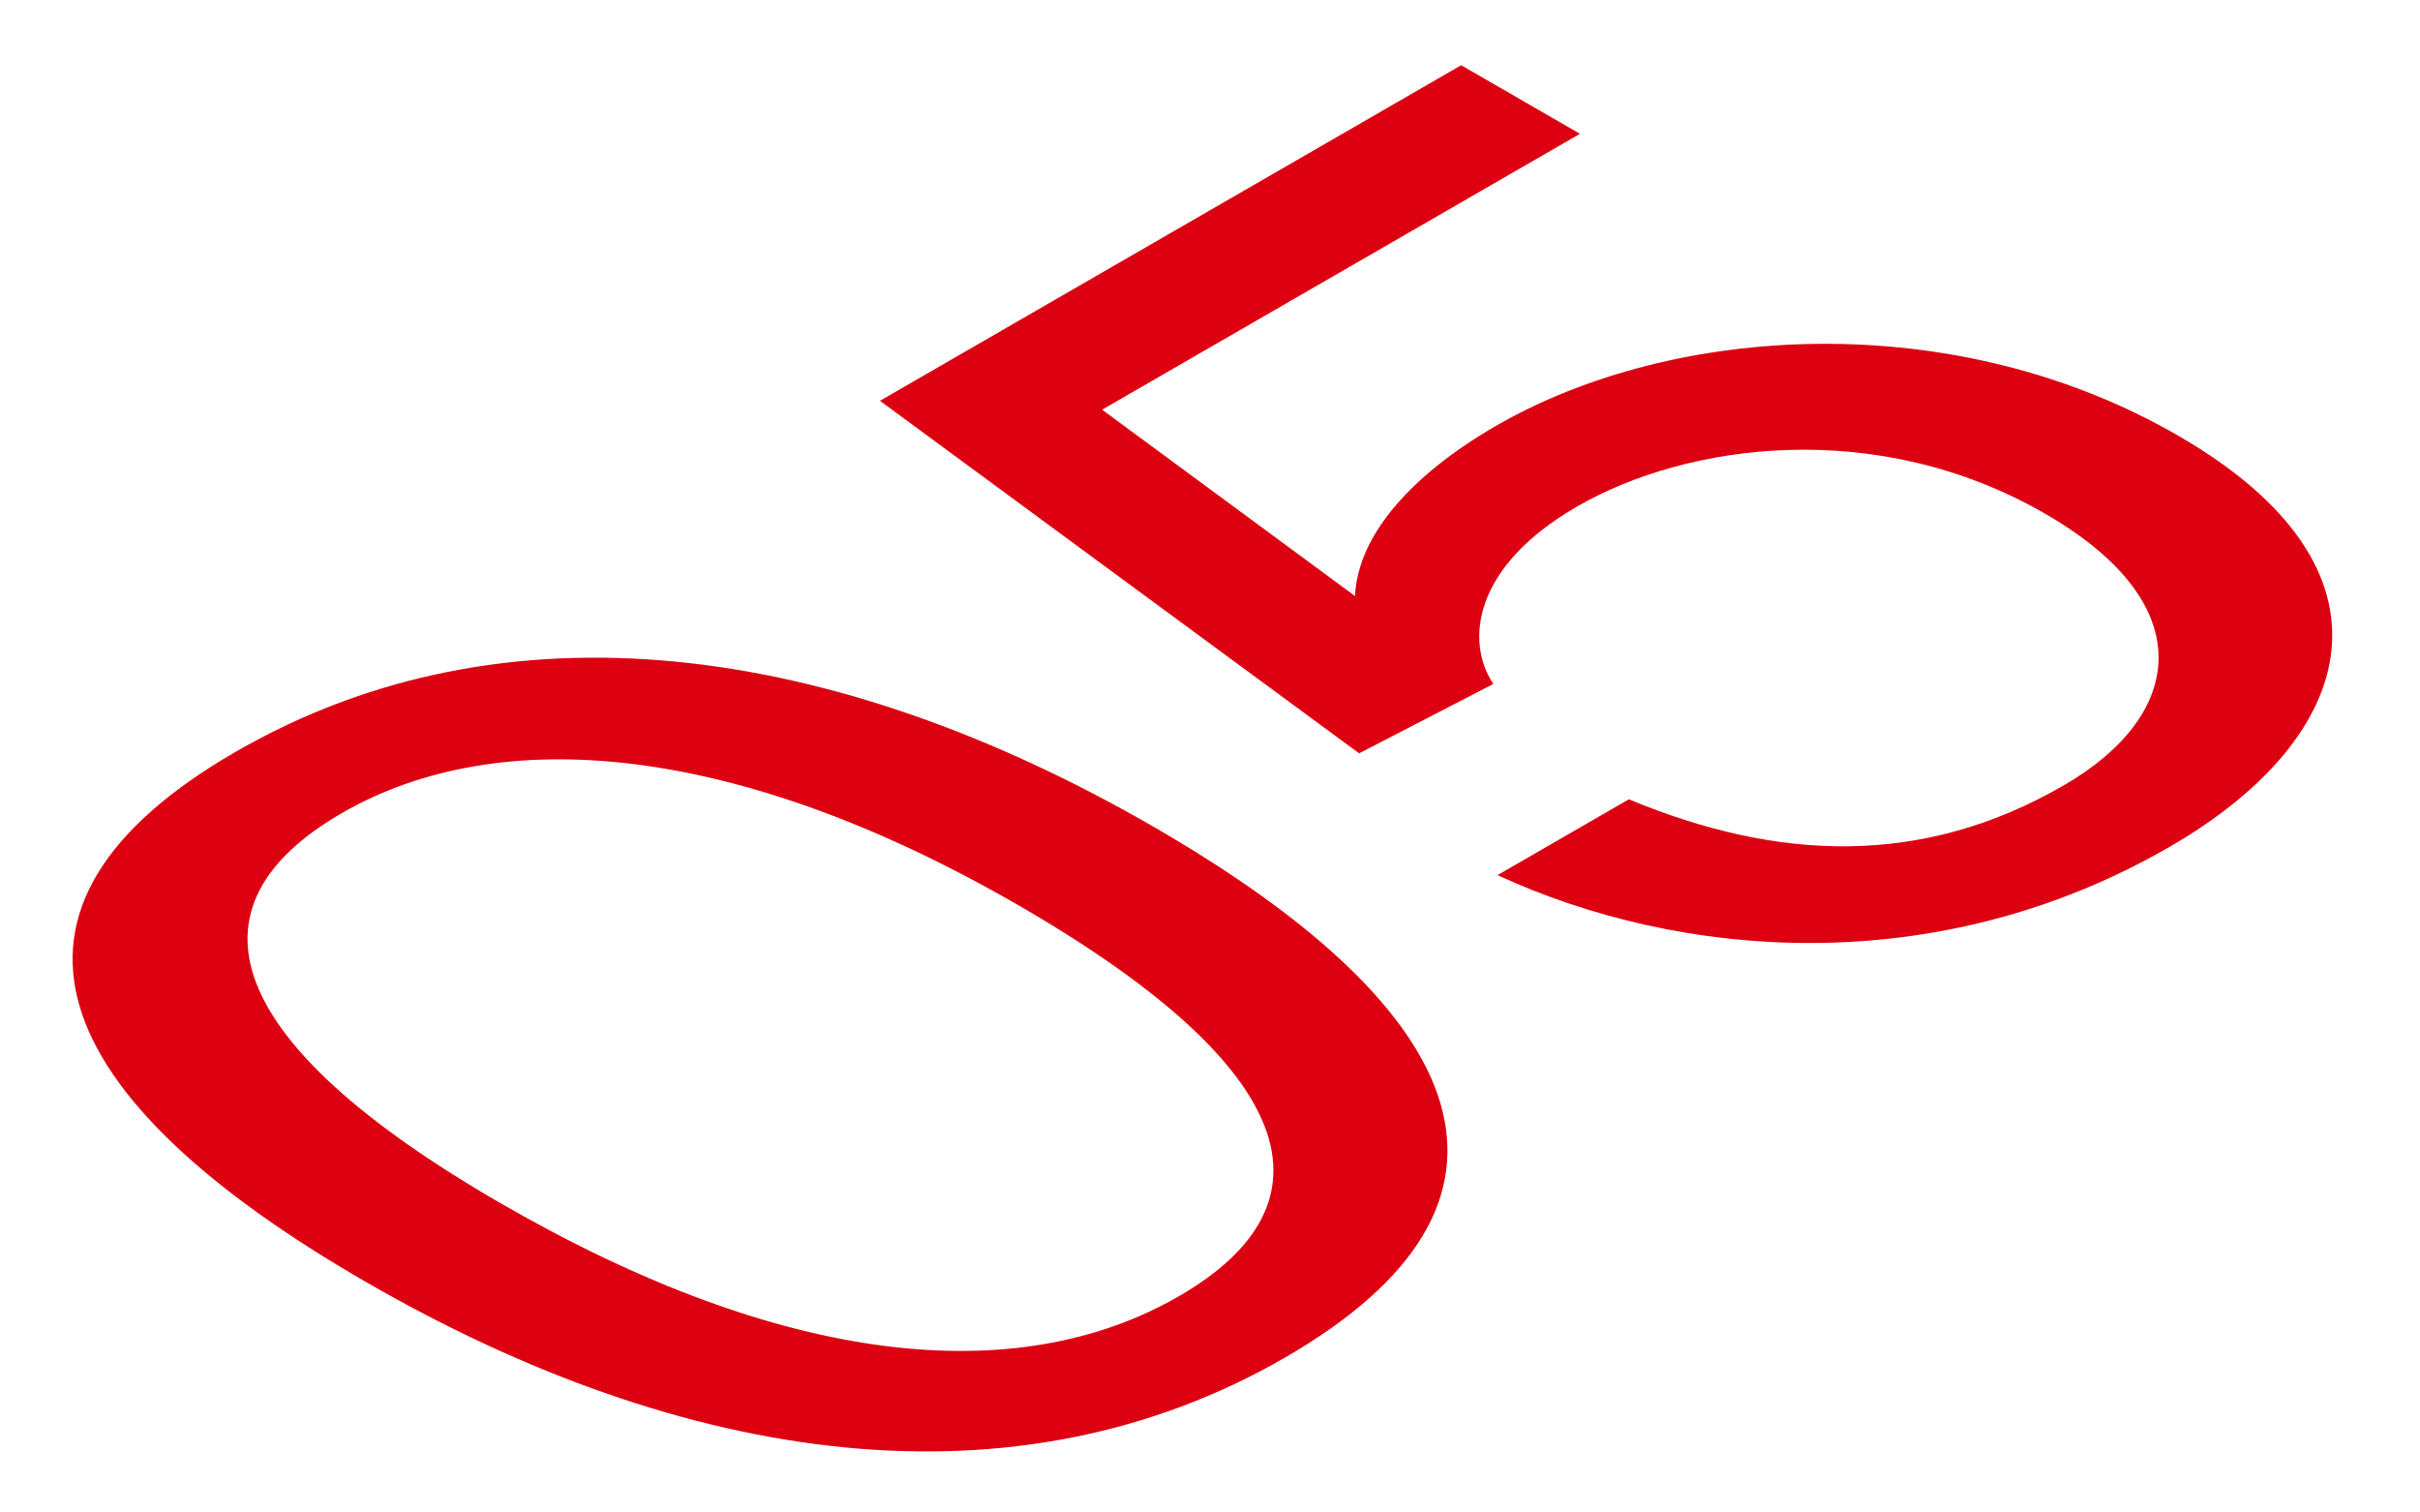
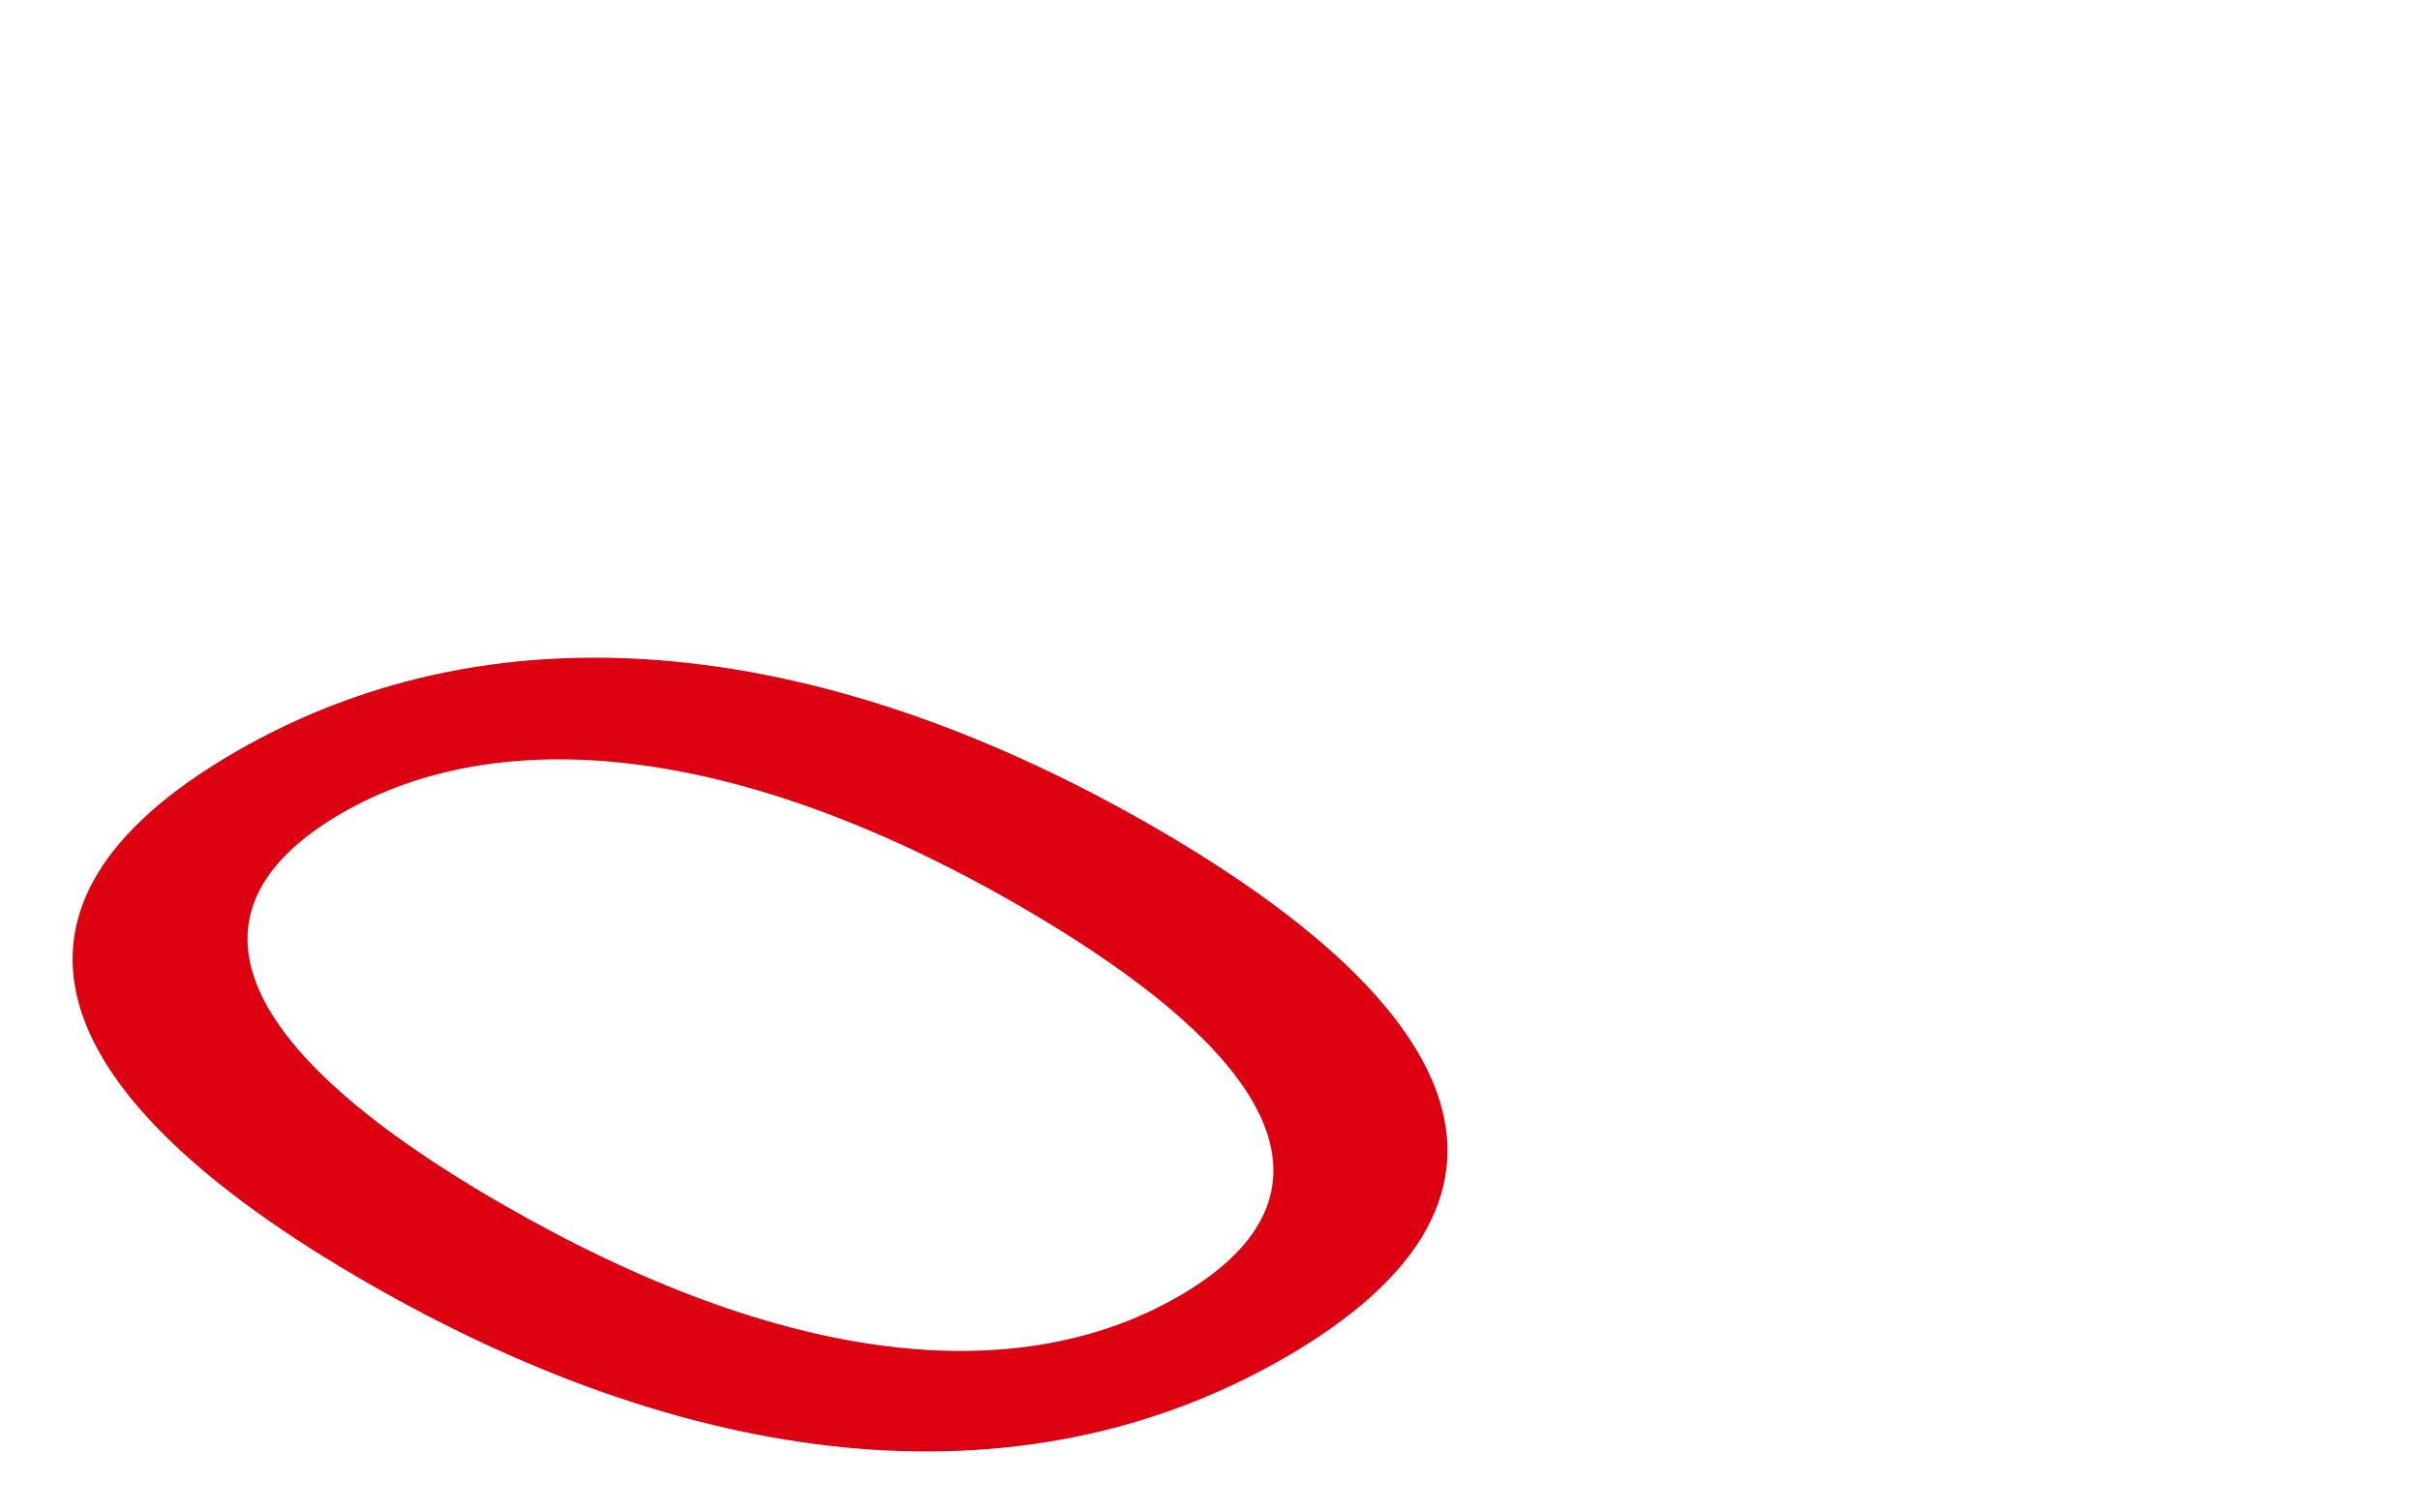
<svg xmlns="http://www.w3.org/2000/svg" width="24" height="15" viewBox="0 0 24 15" fill="none">
-   <path d="M10.097 8.976C12.909 10.6 13.284 11.936 11.69 12.856C10.097 13.776 7.783 13.56 4.97 11.936C2.185 10.328 1.797 8.984 3.39 8.064C4.956 7.16 7.311 7.368 10.097 8.976ZM11.441 8.2C8.267 6.368 5.011 5.912 2.337 7.456C-0.337 9 0.452 10.88 3.626 12.712C6.799 14.544 10.069 15.008 12.743 13.464C15.417 11.92 14.614 10.032 11.441 8.2Z" fill="#DD0010" />
-   <path d="M20.463 7.791C19.064 8.599 17.636 8.543 16.154 7.927L14.851 8.679C16.652 9.511 19.202 9.735 21.516 8.399C23.387 7.319 23.899 5.647 21.599 4.319C19.382 3.039 16.597 3.207 14.837 4.223C14.006 4.703 13.466 5.303 13.438 5.911L10.93 4.063L15.669 1.327L14.491 0.647L8.727 3.975L13.479 7.471L14.81 6.783C14.532 6.367 14.602 5.623 15.641 5.023C16.736 4.391 18.62 4.135 20.283 5.095C21.835 5.991 21.669 7.095 20.463 7.791Z" fill="#DD0010" />
+   <path d="M10.097 8.976C12.909 10.6 13.284 11.936 11.69 12.856C10.097 13.776 7.783 13.56 4.97 11.936C2.185 10.328 1.797 8.984 3.39 8.064C4.956 7.16 7.311 7.368 10.097 8.976M11.441 8.2C8.267 6.368 5.011 5.912 2.337 7.456C-0.337 9 0.452 10.88 3.626 12.712C6.799 14.544 10.069 15.008 12.743 13.464C15.417 11.92 14.614 10.032 11.441 8.2Z" fill="#DD0010" />
</svg>